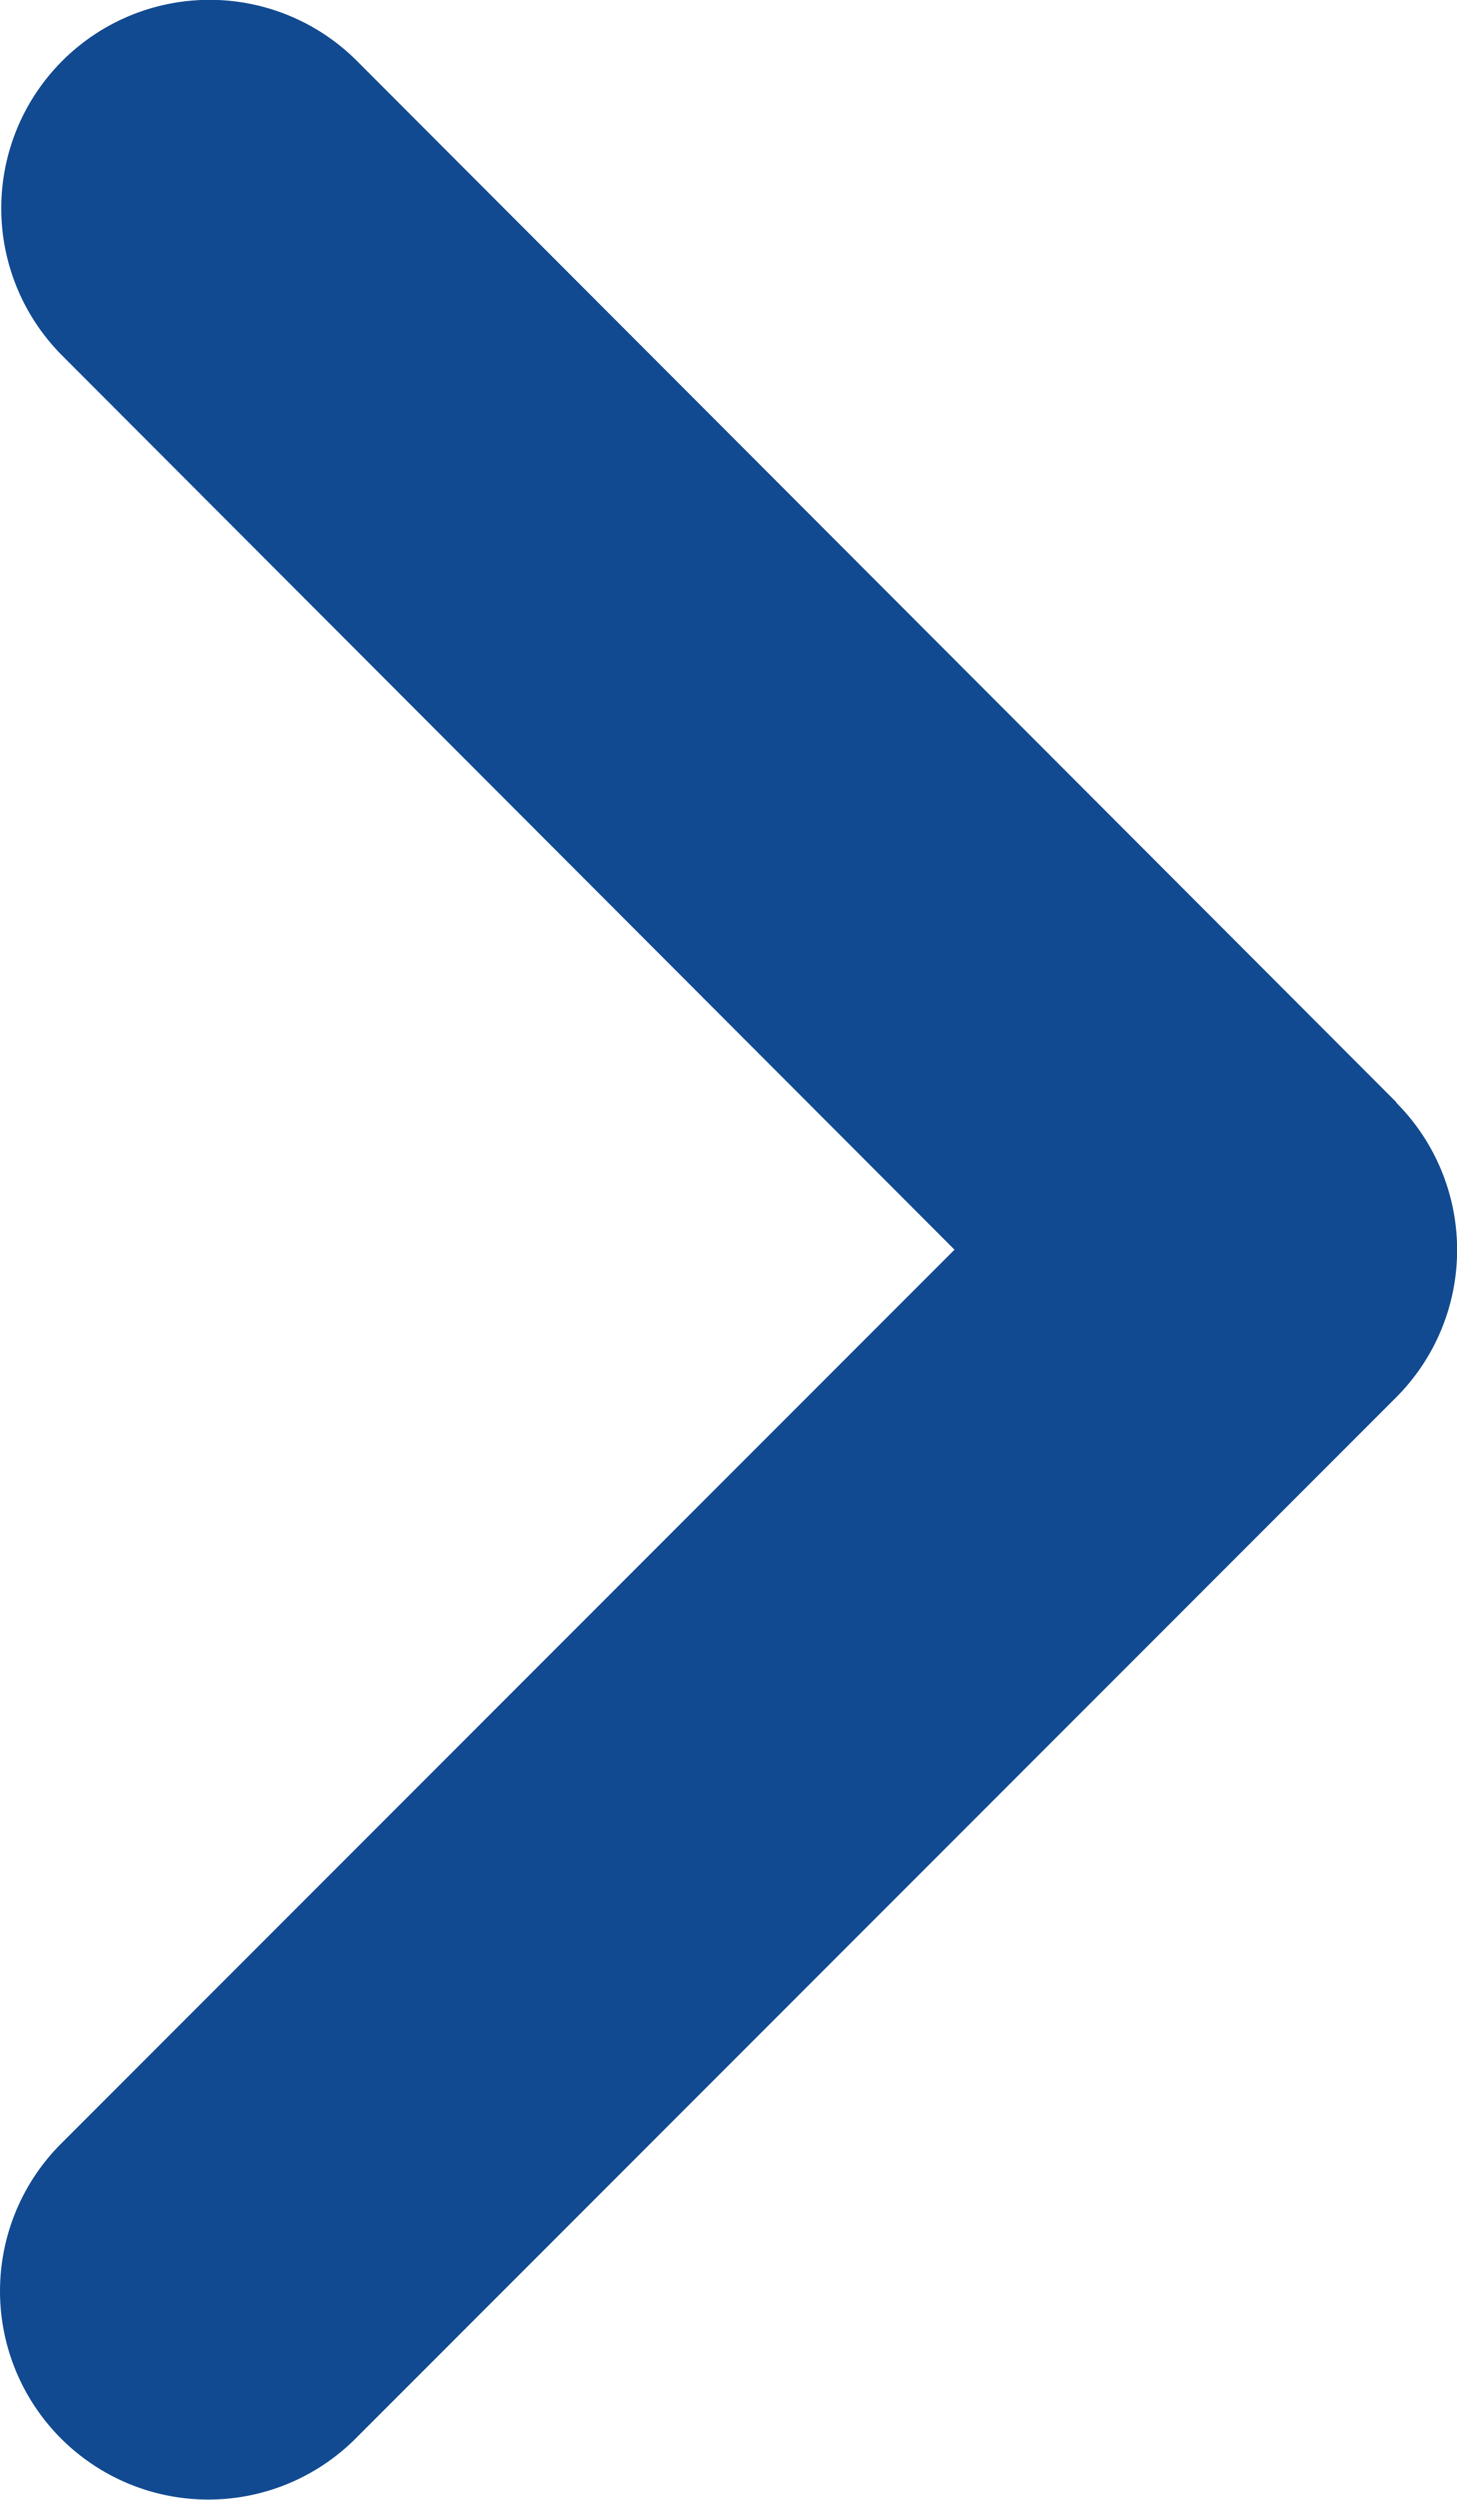
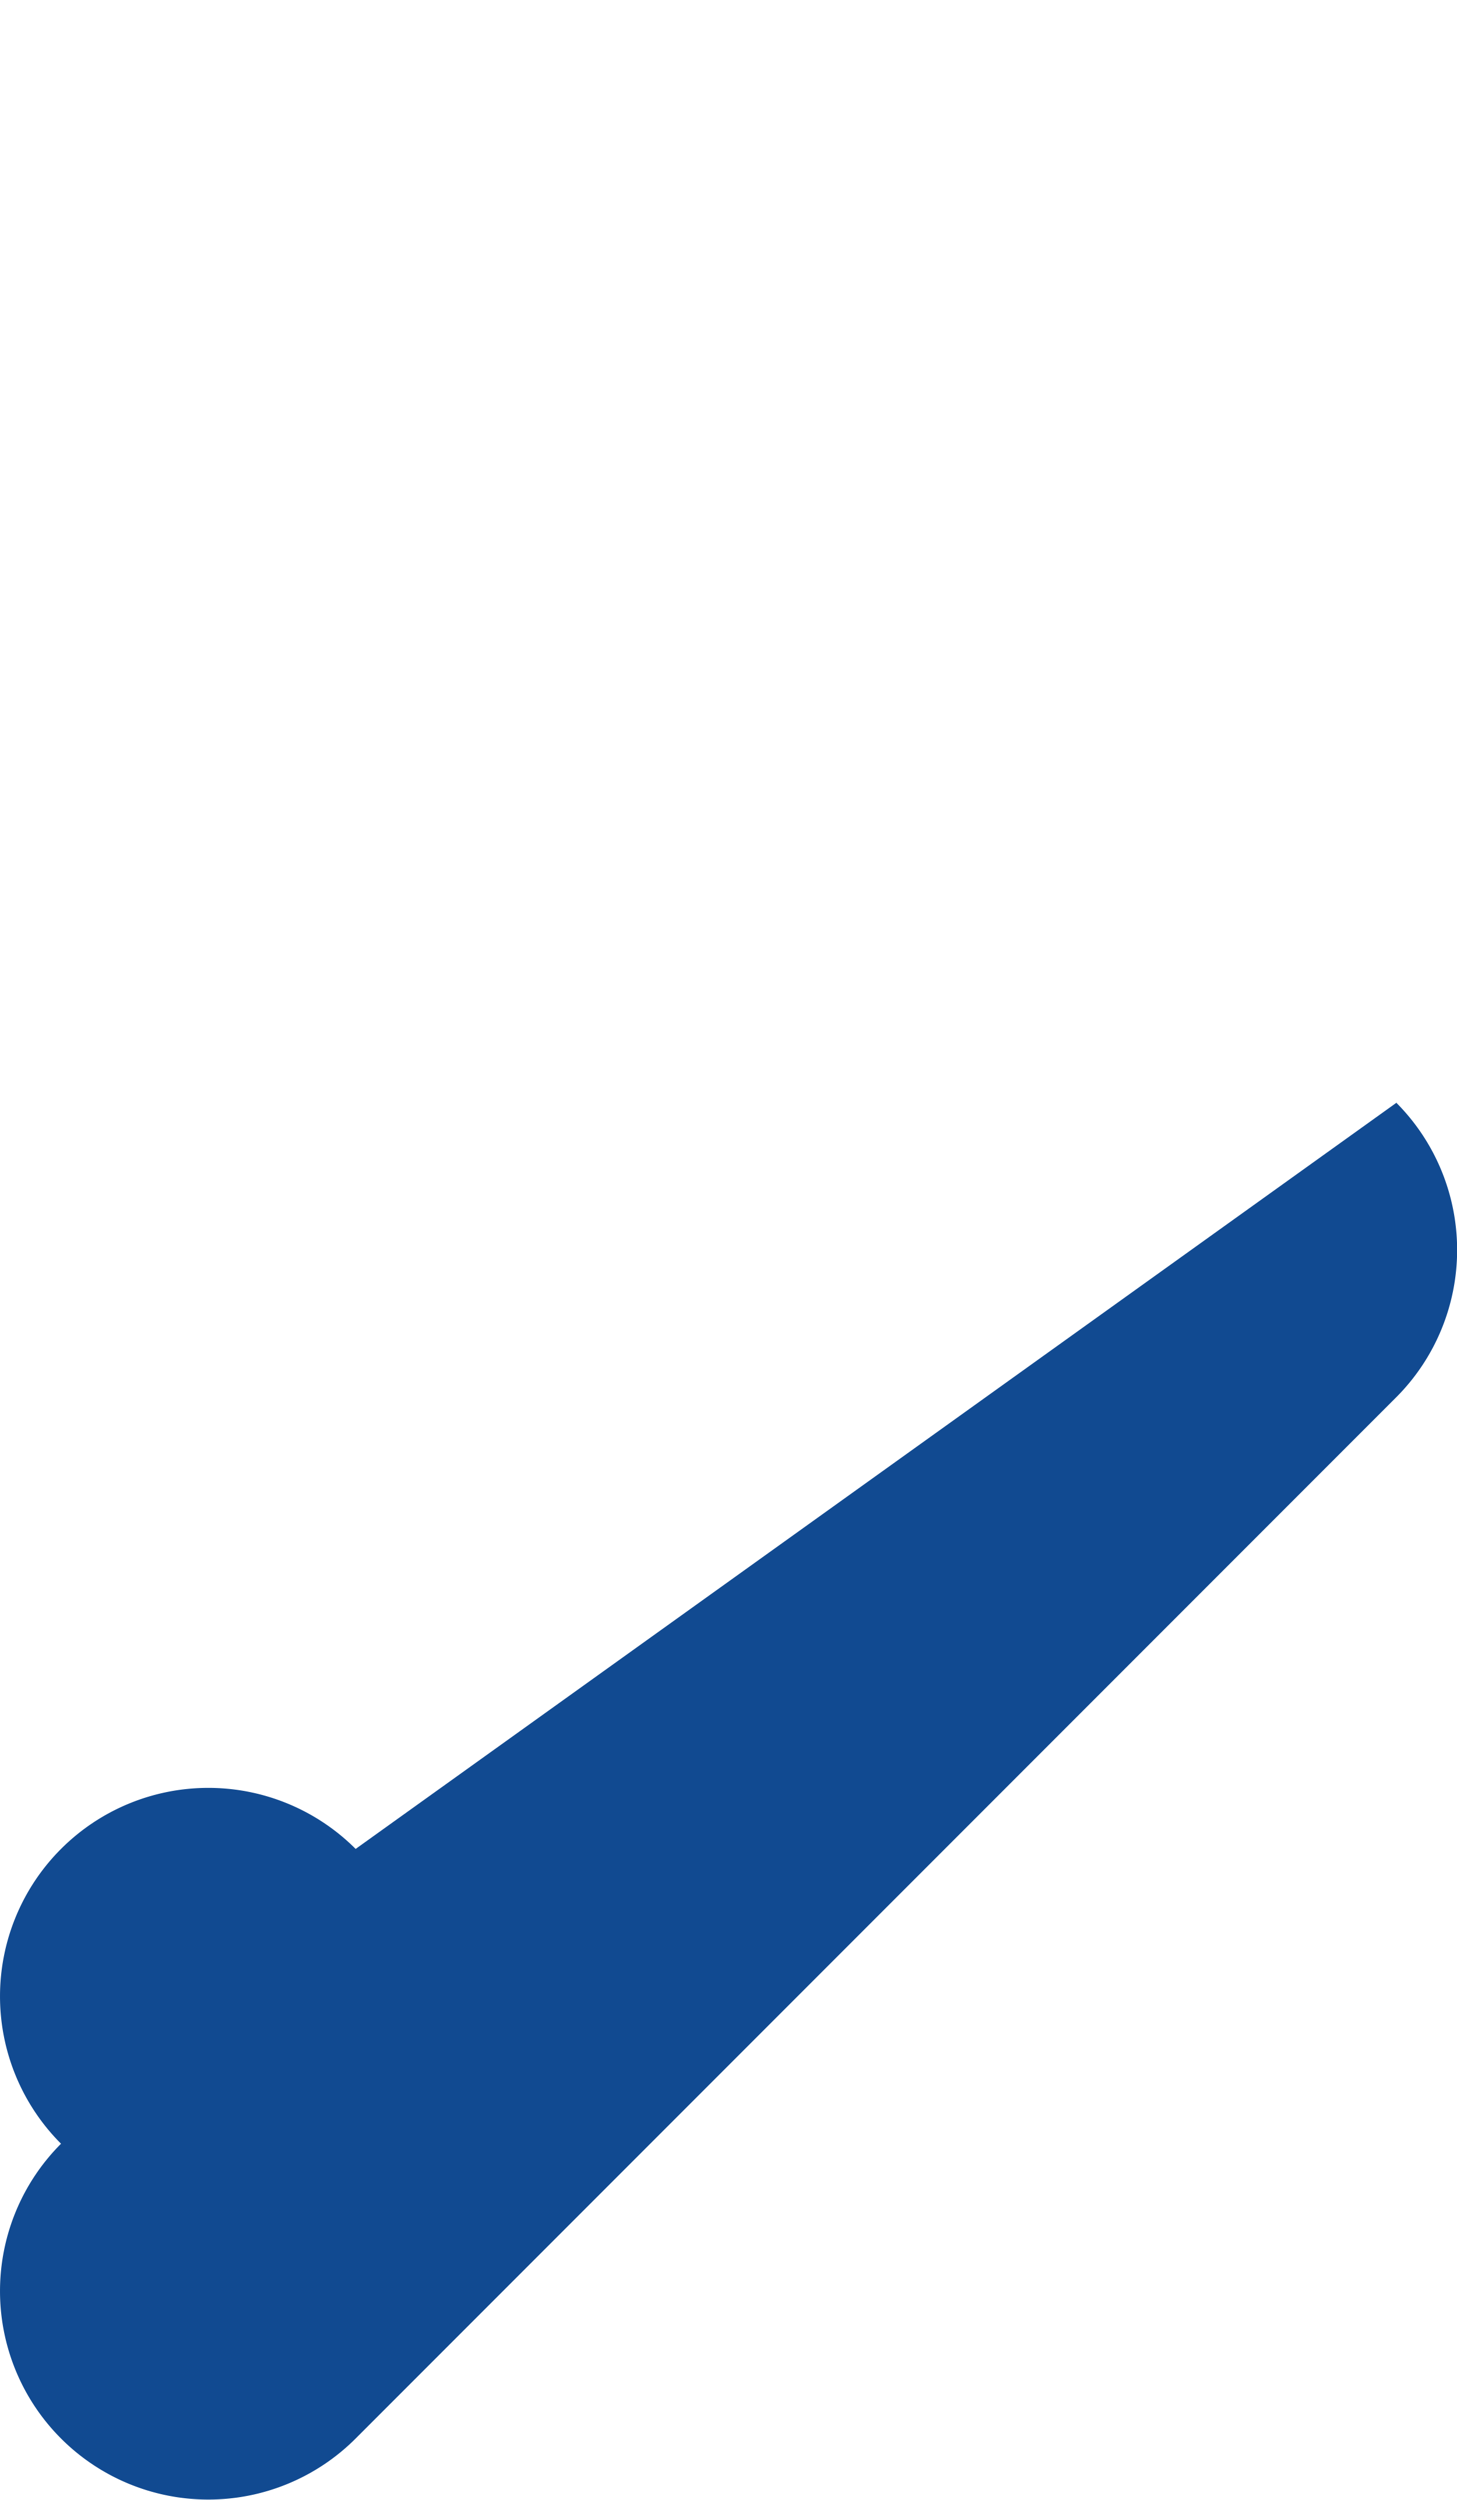
<svg xmlns="http://www.w3.org/2000/svg" width="8.165" height="14" viewBox="0 0 8.165 14">
-   <path id="angle-right-solid" d="M71.749,70.1a1.168,1.168,0,0,1,0,1.651l-5.831,5.831a1.167,1.167,0,0,1-1.651-1.651l5.007-5.007-5-5.007a1.167,1.167,0,0,1,1.651-1.651L71.752,70.1Z" transform="translate(-63.925 -63.925)" fill="#114a91" />
+   <path id="angle-right-solid" d="M71.749,70.1a1.168,1.168,0,0,1,0,1.651l-5.831,5.831a1.167,1.167,0,0,1-1.651-1.651a1.167,1.167,0,0,1,1.651-1.651L71.752,70.1Z" transform="translate(-63.925 -63.925)" fill="#114a91" />
</svg>